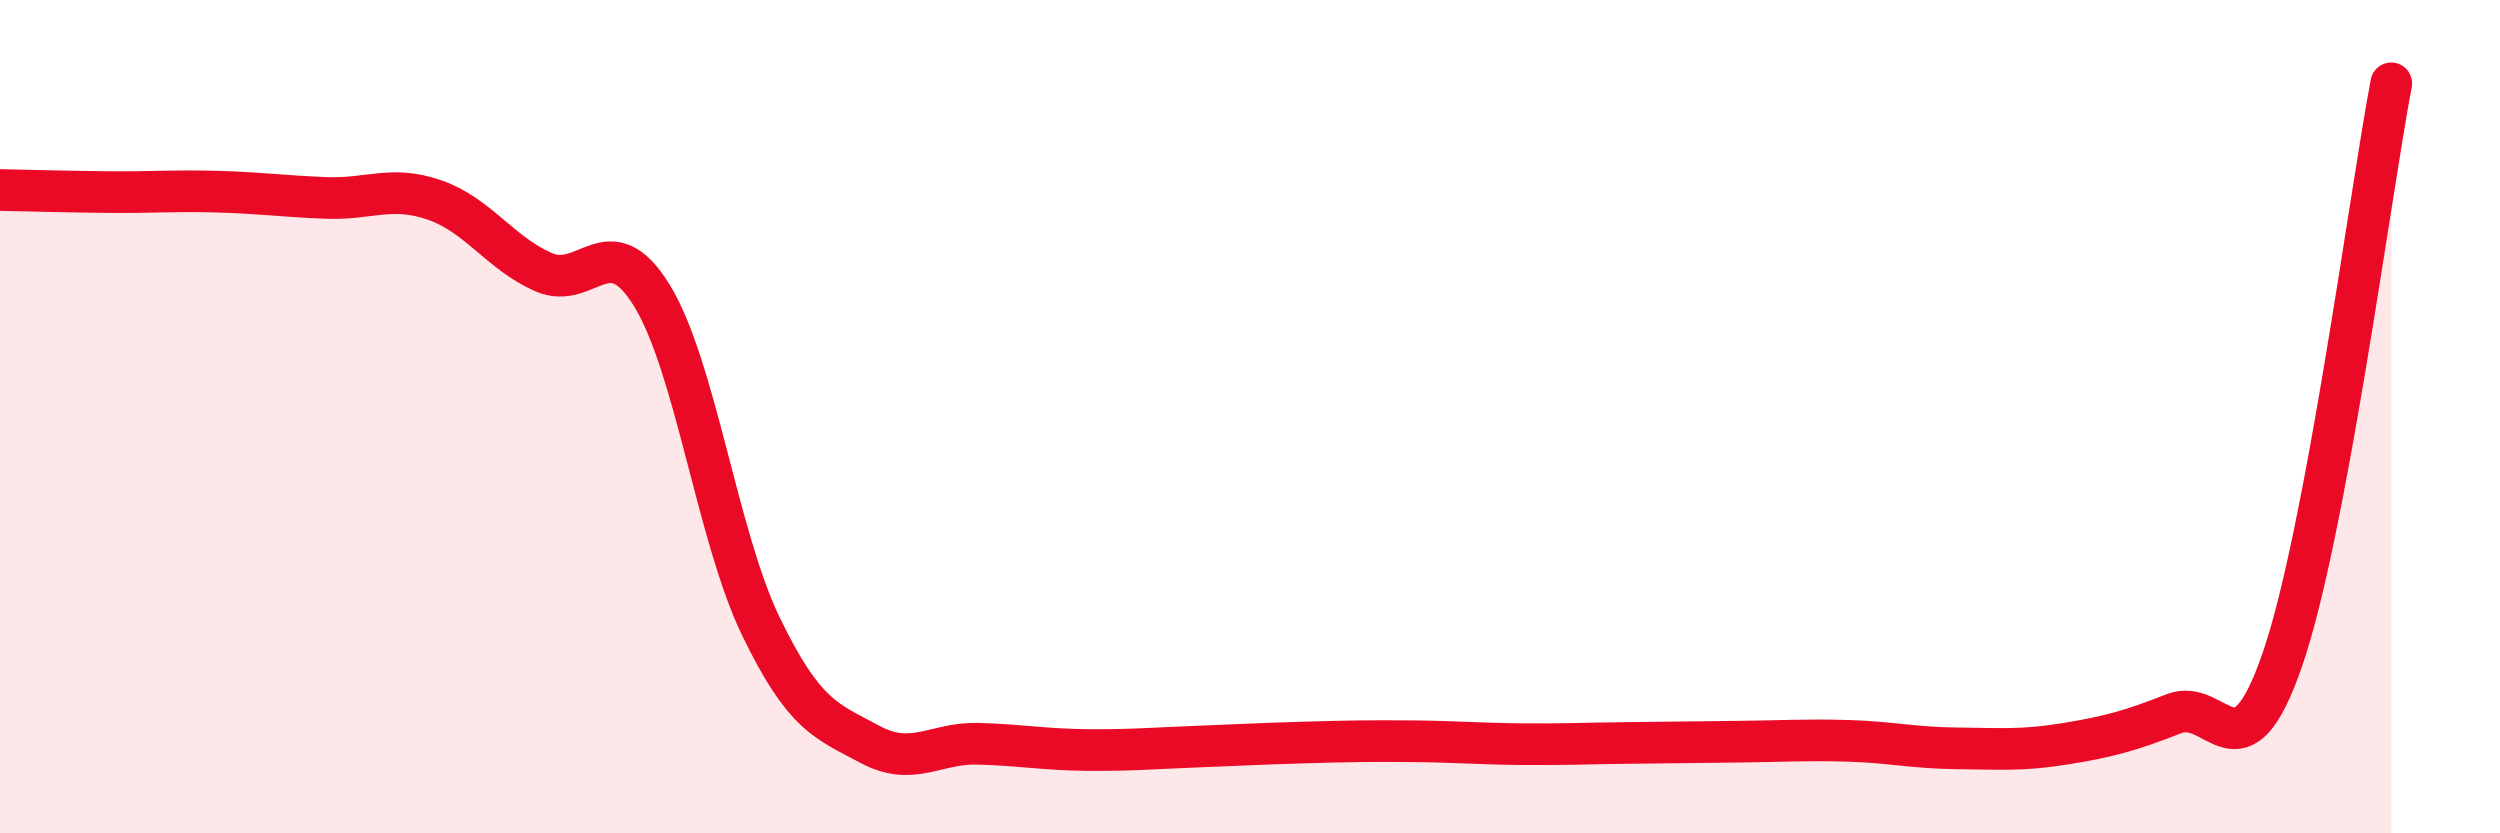
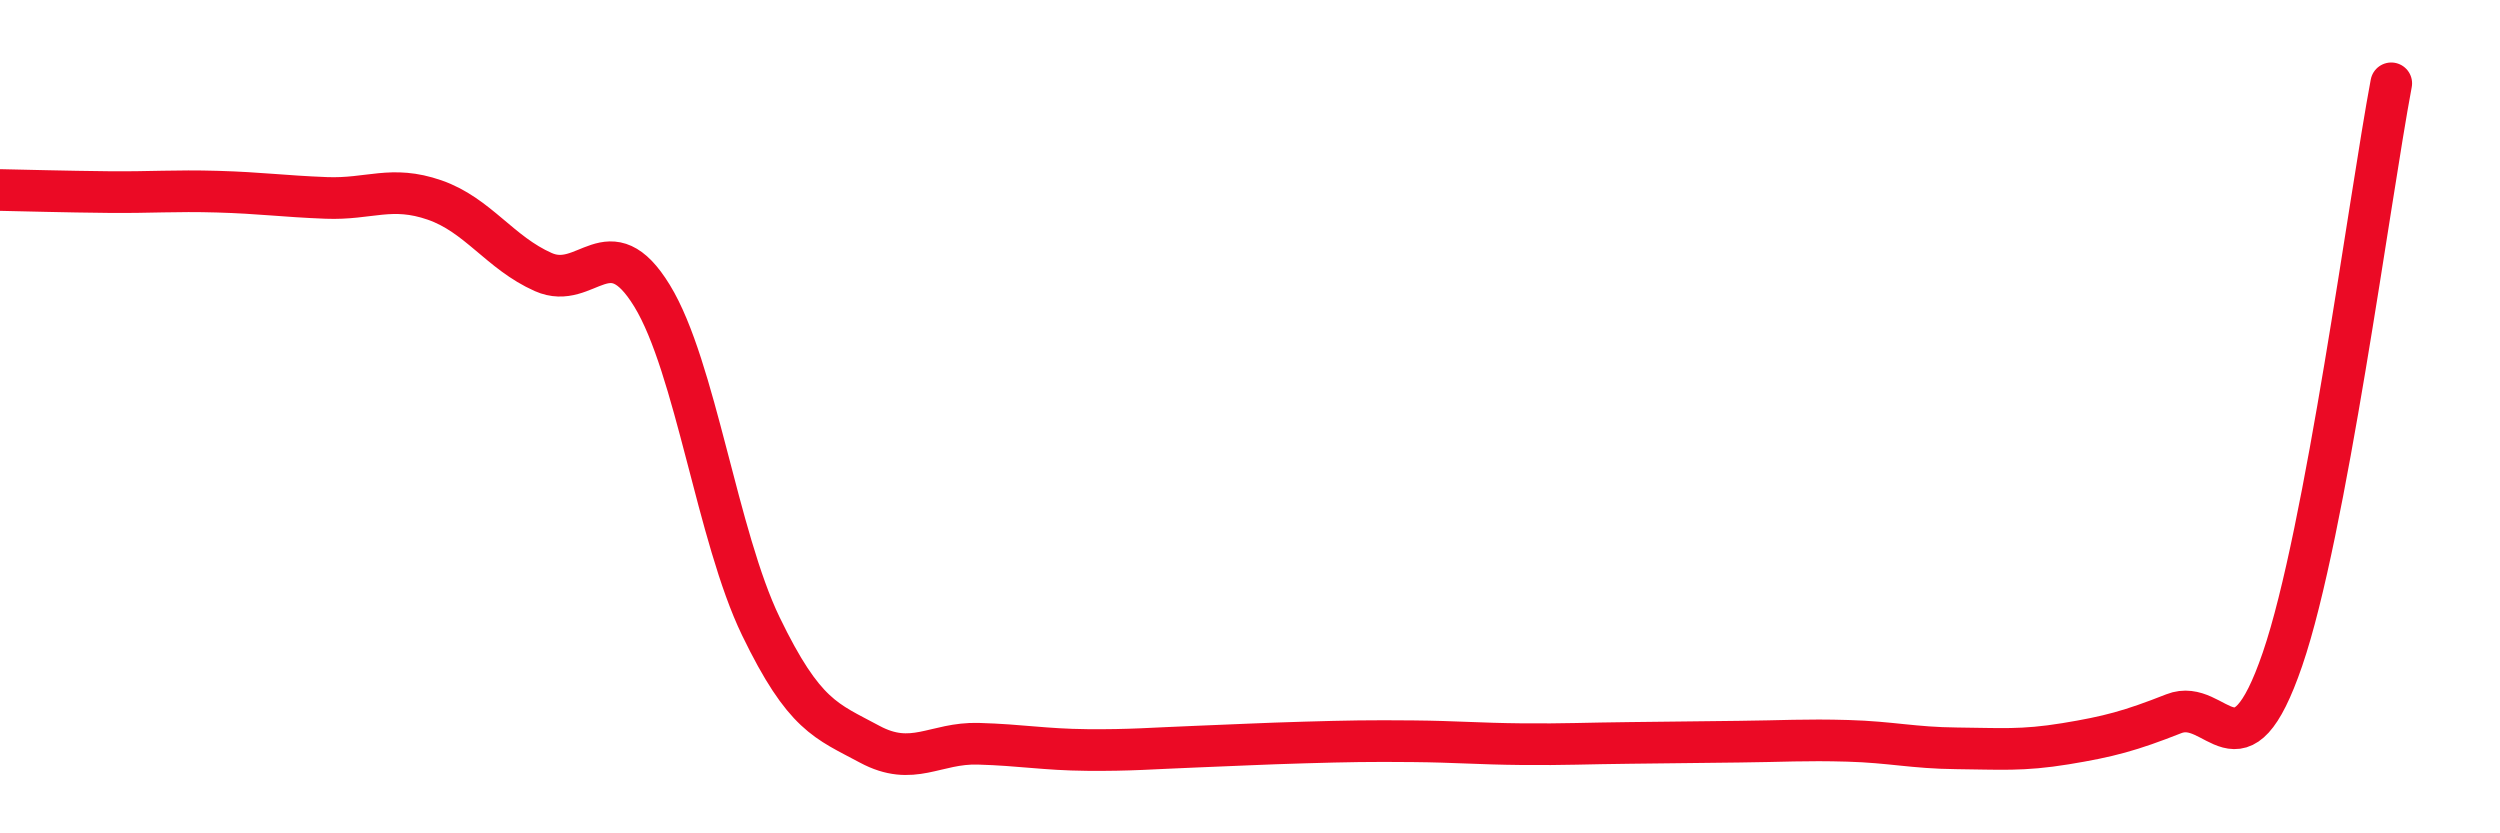
<svg xmlns="http://www.w3.org/2000/svg" width="60" height="20" viewBox="0 0 60 20">
-   <path d="M 0,4.56 C 0.52,4.57 1.57,4.6 2.61,4.61 C 3.65,4.62 4.18,4.57 5.22,4.6 C 6.26,4.63 6.79,4.71 7.83,4.75 C 8.87,4.79 9.39,4.44 10.43,4.8 C 11.47,5.16 12,6.07 13.04,6.53 C 14.08,6.99 14.61,5.4 15.65,7.1 C 16.69,8.8 17.22,12.88 18.26,15.03 C 19.3,17.18 19.83,17.3 20.87,17.86 C 21.91,18.42 22.44,17.82 23.48,17.85 C 24.52,17.88 25.05,17.99 26.09,18 C 27.13,18.01 27.66,17.96 28.7,17.92 C 29.74,17.88 30.26,17.85 31.3,17.82 C 32.34,17.79 32.87,17.78 33.91,17.79 C 34.95,17.8 35.48,17.85 36.52,17.86 C 37.56,17.87 38.09,17.84 39.13,17.83 C 40.17,17.82 40.7,17.81 41.74,17.8 C 42.78,17.79 43.31,17.75 44.35,17.78 C 45.39,17.81 45.92,17.95 46.96,17.96 C 48,17.97 48.53,18.02 49.57,17.85 C 50.61,17.68 51.13,17.54 52.17,17.13 C 53.21,16.72 53.74,18.85 54.78,15.82 C 55.82,12.79 56.87,4.76 57.39,2L57.39 20L0 20Z" fill="#EB0A25" opacity="0.1" stroke-linecap="round" stroke-linejoin="round" />
  <path d="M 0,4.56 C 0.52,4.57 1.57,4.6 2.61,4.61 C 3.65,4.62 4.18,4.57 5.22,4.6 C 6.26,4.63 6.79,4.71 7.83,4.75 C 8.87,4.79 9.39,4.44 10.43,4.8 C 11.47,5.16 12,6.07 13.04,6.53 C 14.08,6.99 14.61,5.4 15.65,7.1 C 16.69,8.8 17.22,12.88 18.26,15.03 C 19.3,17.18 19.83,17.3 20.87,17.86 C 21.91,18.42 22.44,17.82 23.48,17.85 C 24.52,17.88 25.05,17.99 26.09,18 C 27.13,18.01 27.66,17.96 28.7,17.92 C 29.74,17.88 30.26,17.85 31.3,17.82 C 32.34,17.79 32.87,17.78 33.91,17.79 C 34.95,17.8 35.48,17.85 36.52,17.86 C 37.56,17.87 38.09,17.84 39.13,17.83 C 40.17,17.82 40.7,17.81 41.74,17.8 C 42.78,17.79 43.31,17.75 44.35,17.78 C 45.39,17.81 45.92,17.95 46.96,17.96 C 48,17.97 48.53,18.02 49.57,17.85 C 50.61,17.68 51.13,17.54 52.17,17.13 C 53.21,16.72 53.74,18.85 54.78,15.82 C 55.82,12.79 56.87,4.76 57.39,2" stroke="#EB0A25" stroke-width="1" fill="none" stroke-linecap="round" stroke-linejoin="round" />
</svg>